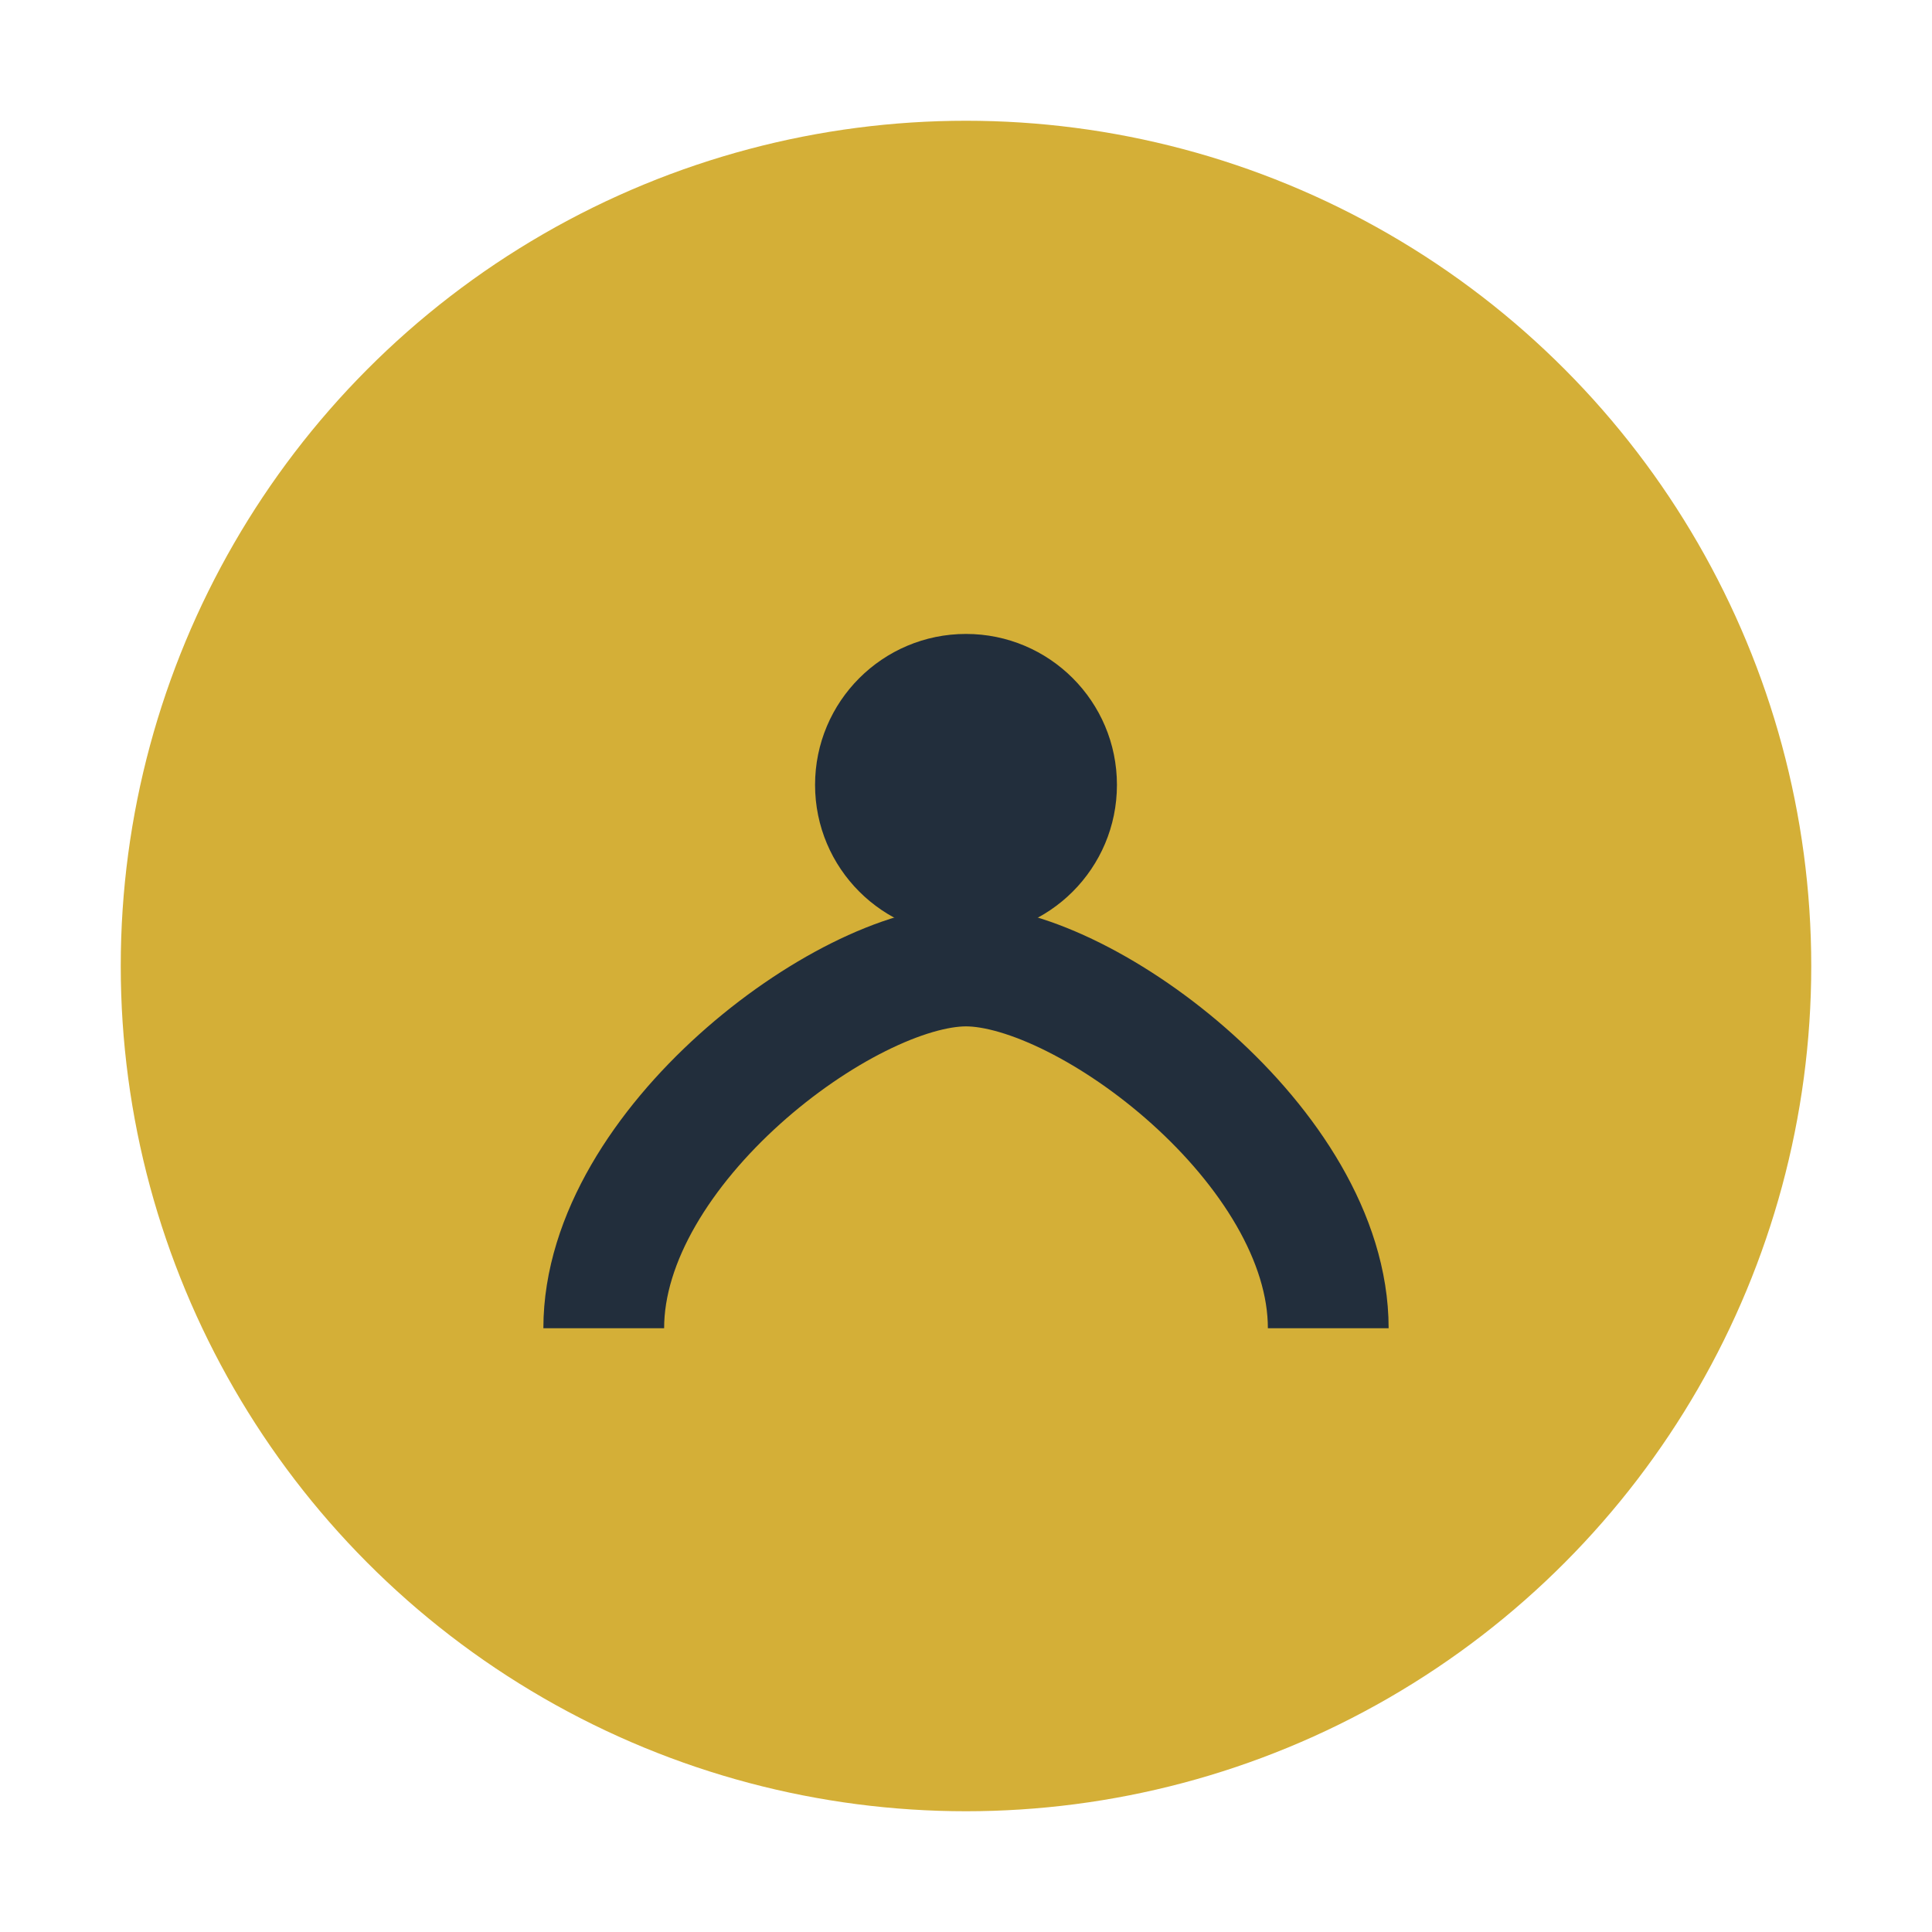
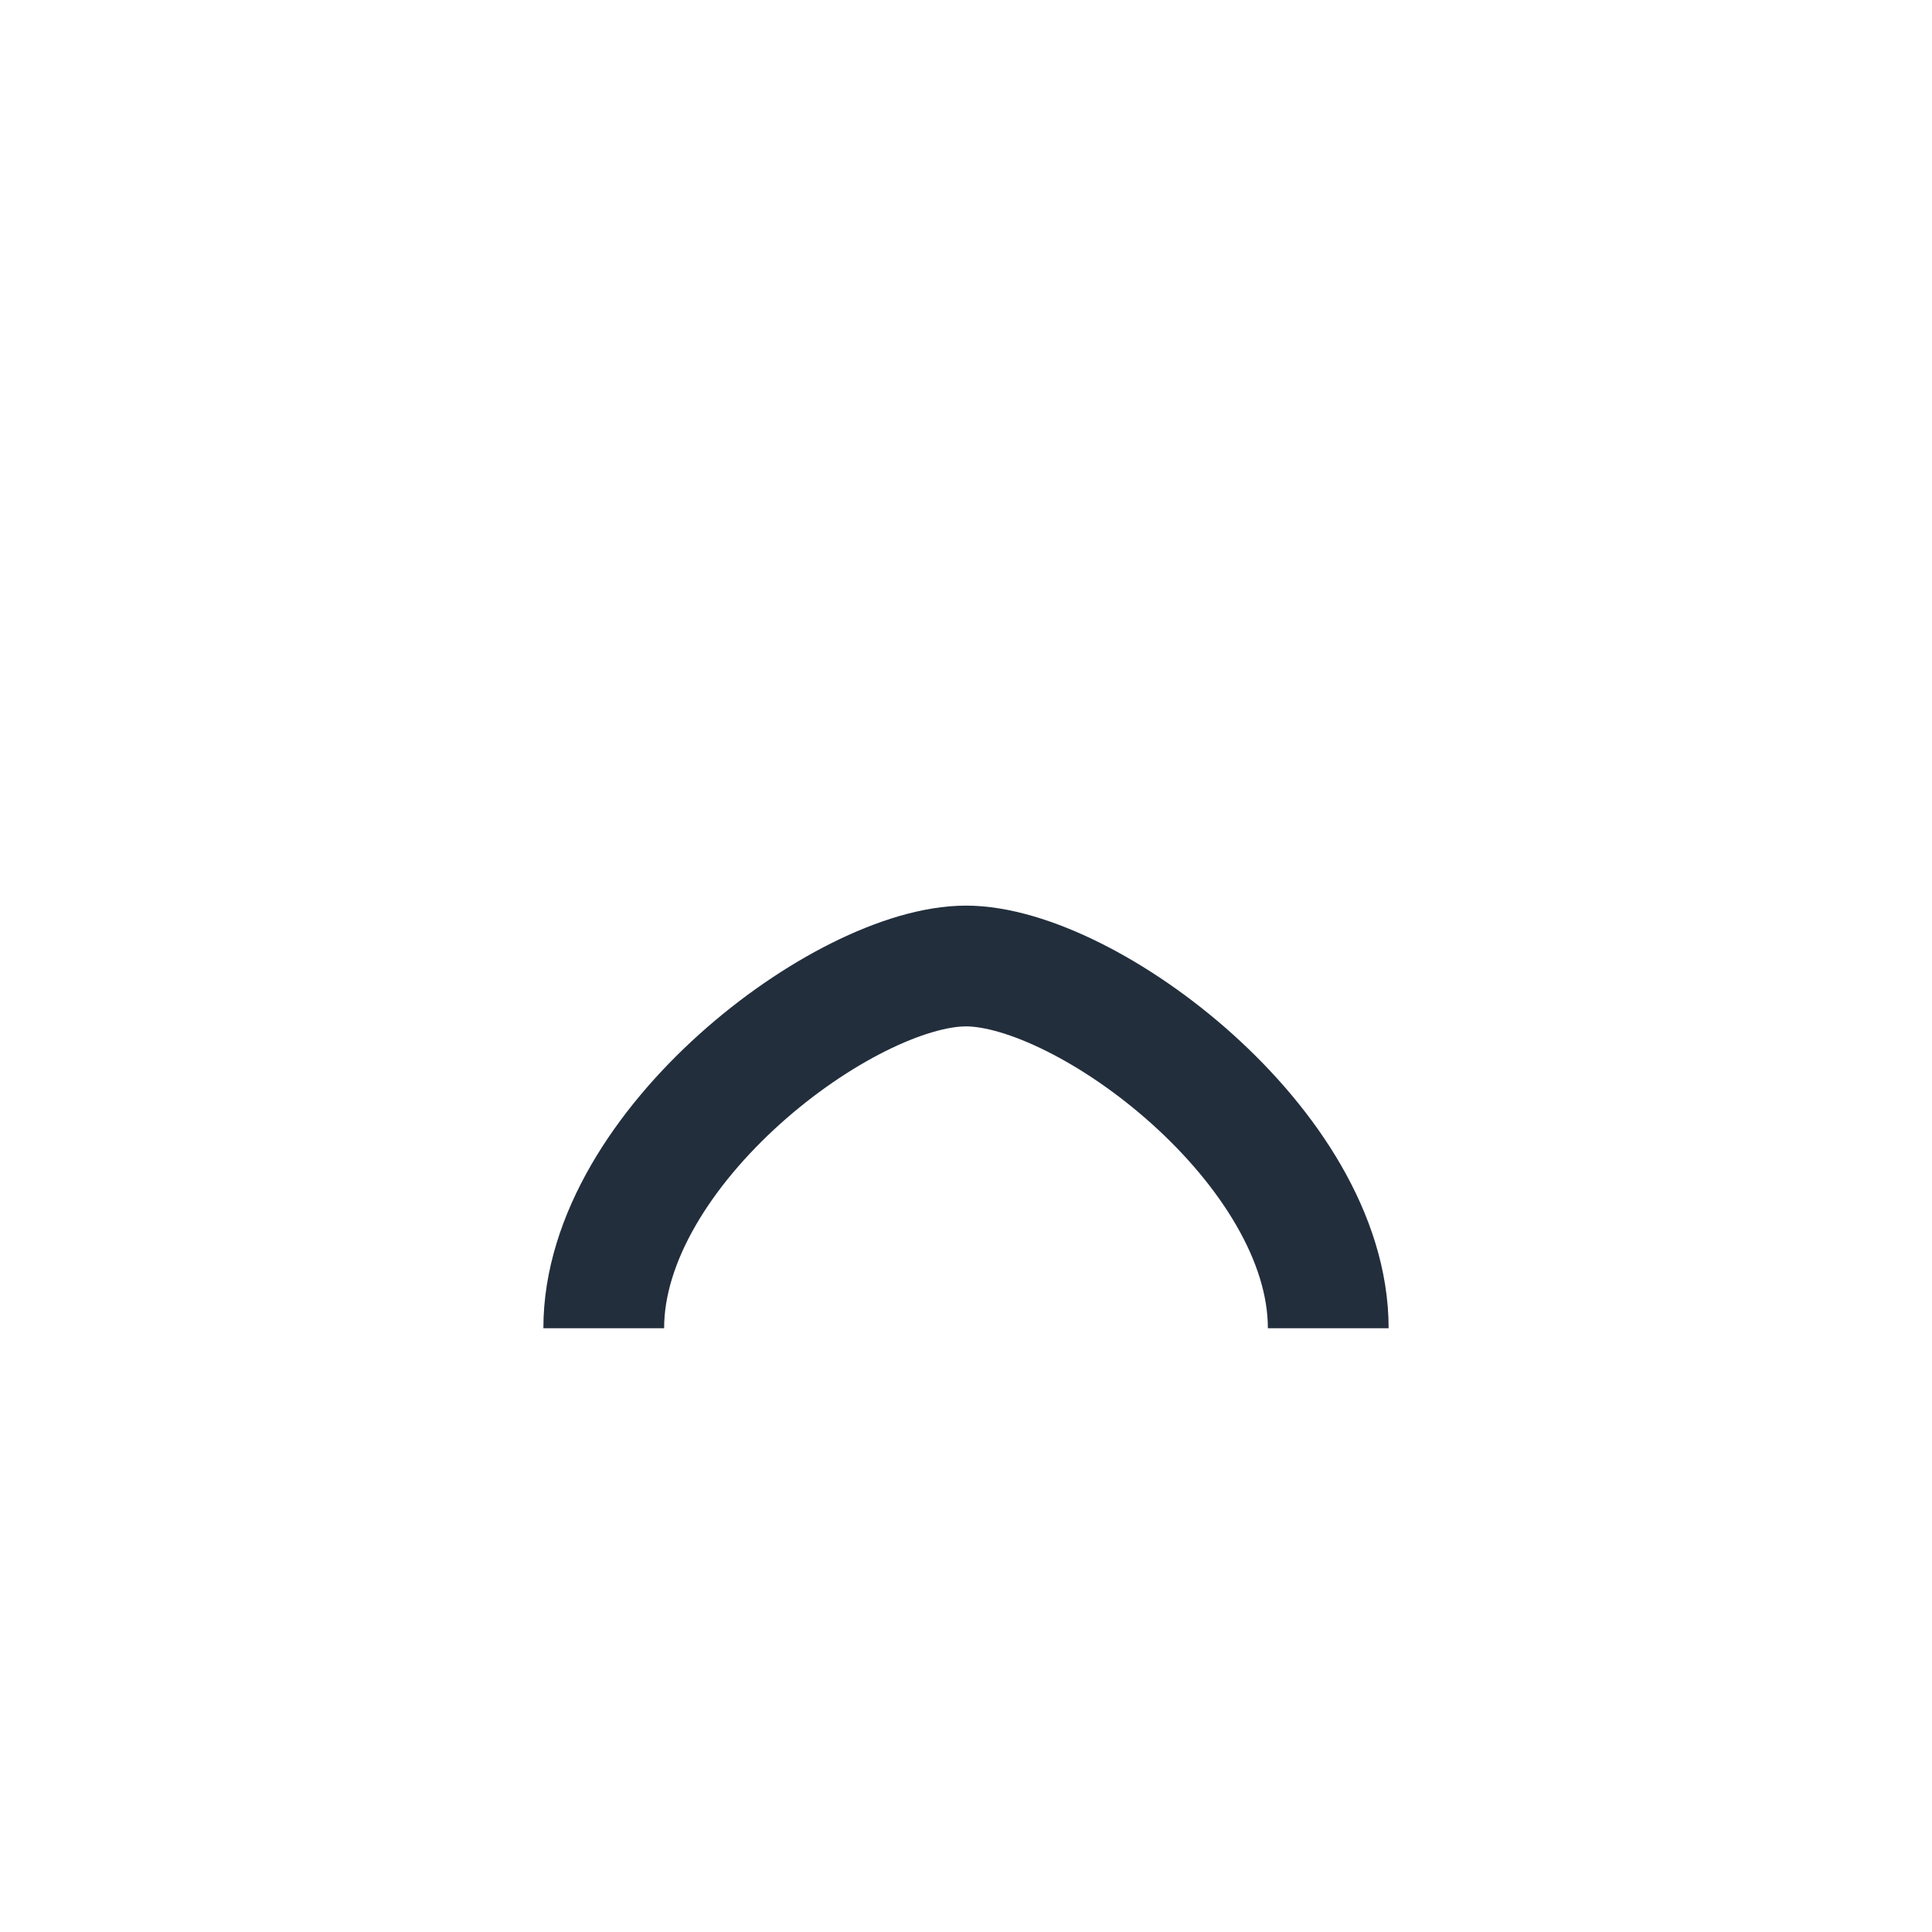
<svg xmlns="http://www.w3.org/2000/svg" width="32" height="32" viewBox="0 0 32 32">
-   <circle cx="16" cy="16" r="14" fill="#D4AF37" />
  <path d="M10 22c0-3 4-6 6-6s6 3 6 6" fill="none" stroke="#222E3C" stroke-width="2" />
-   <circle cx="16" cy="13" r="2.5" fill="#222E3C" />
</svg>